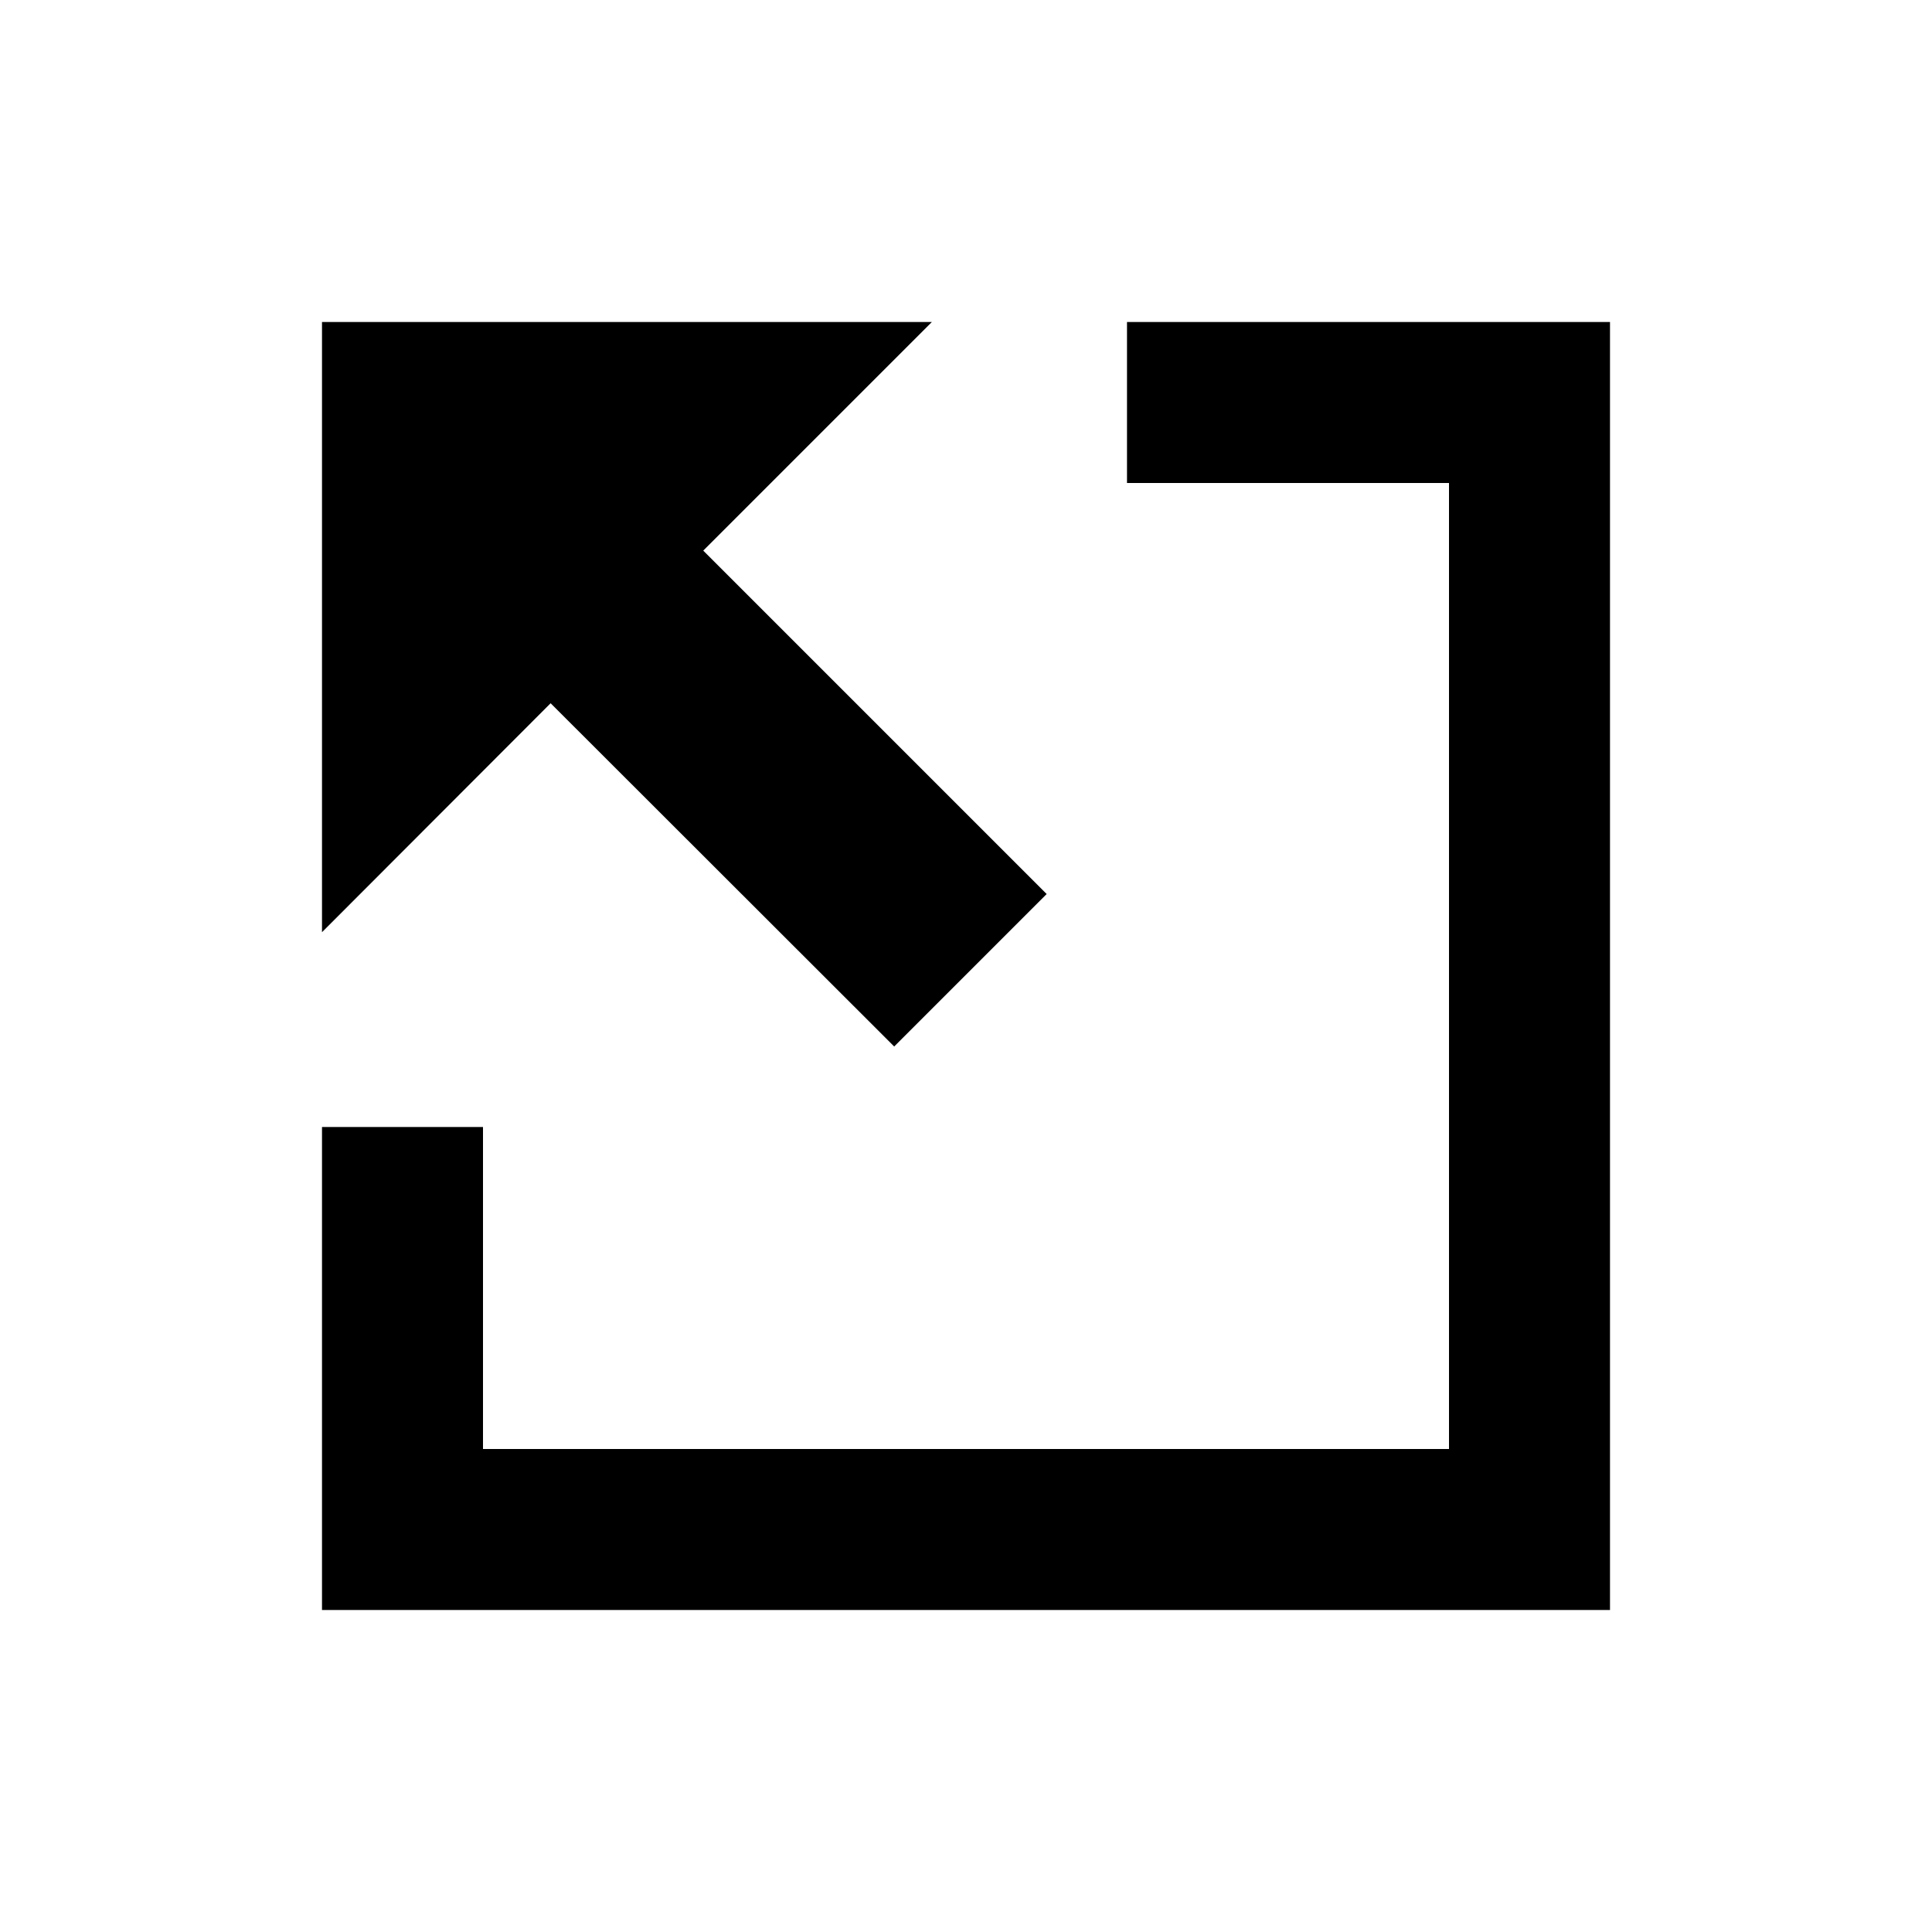
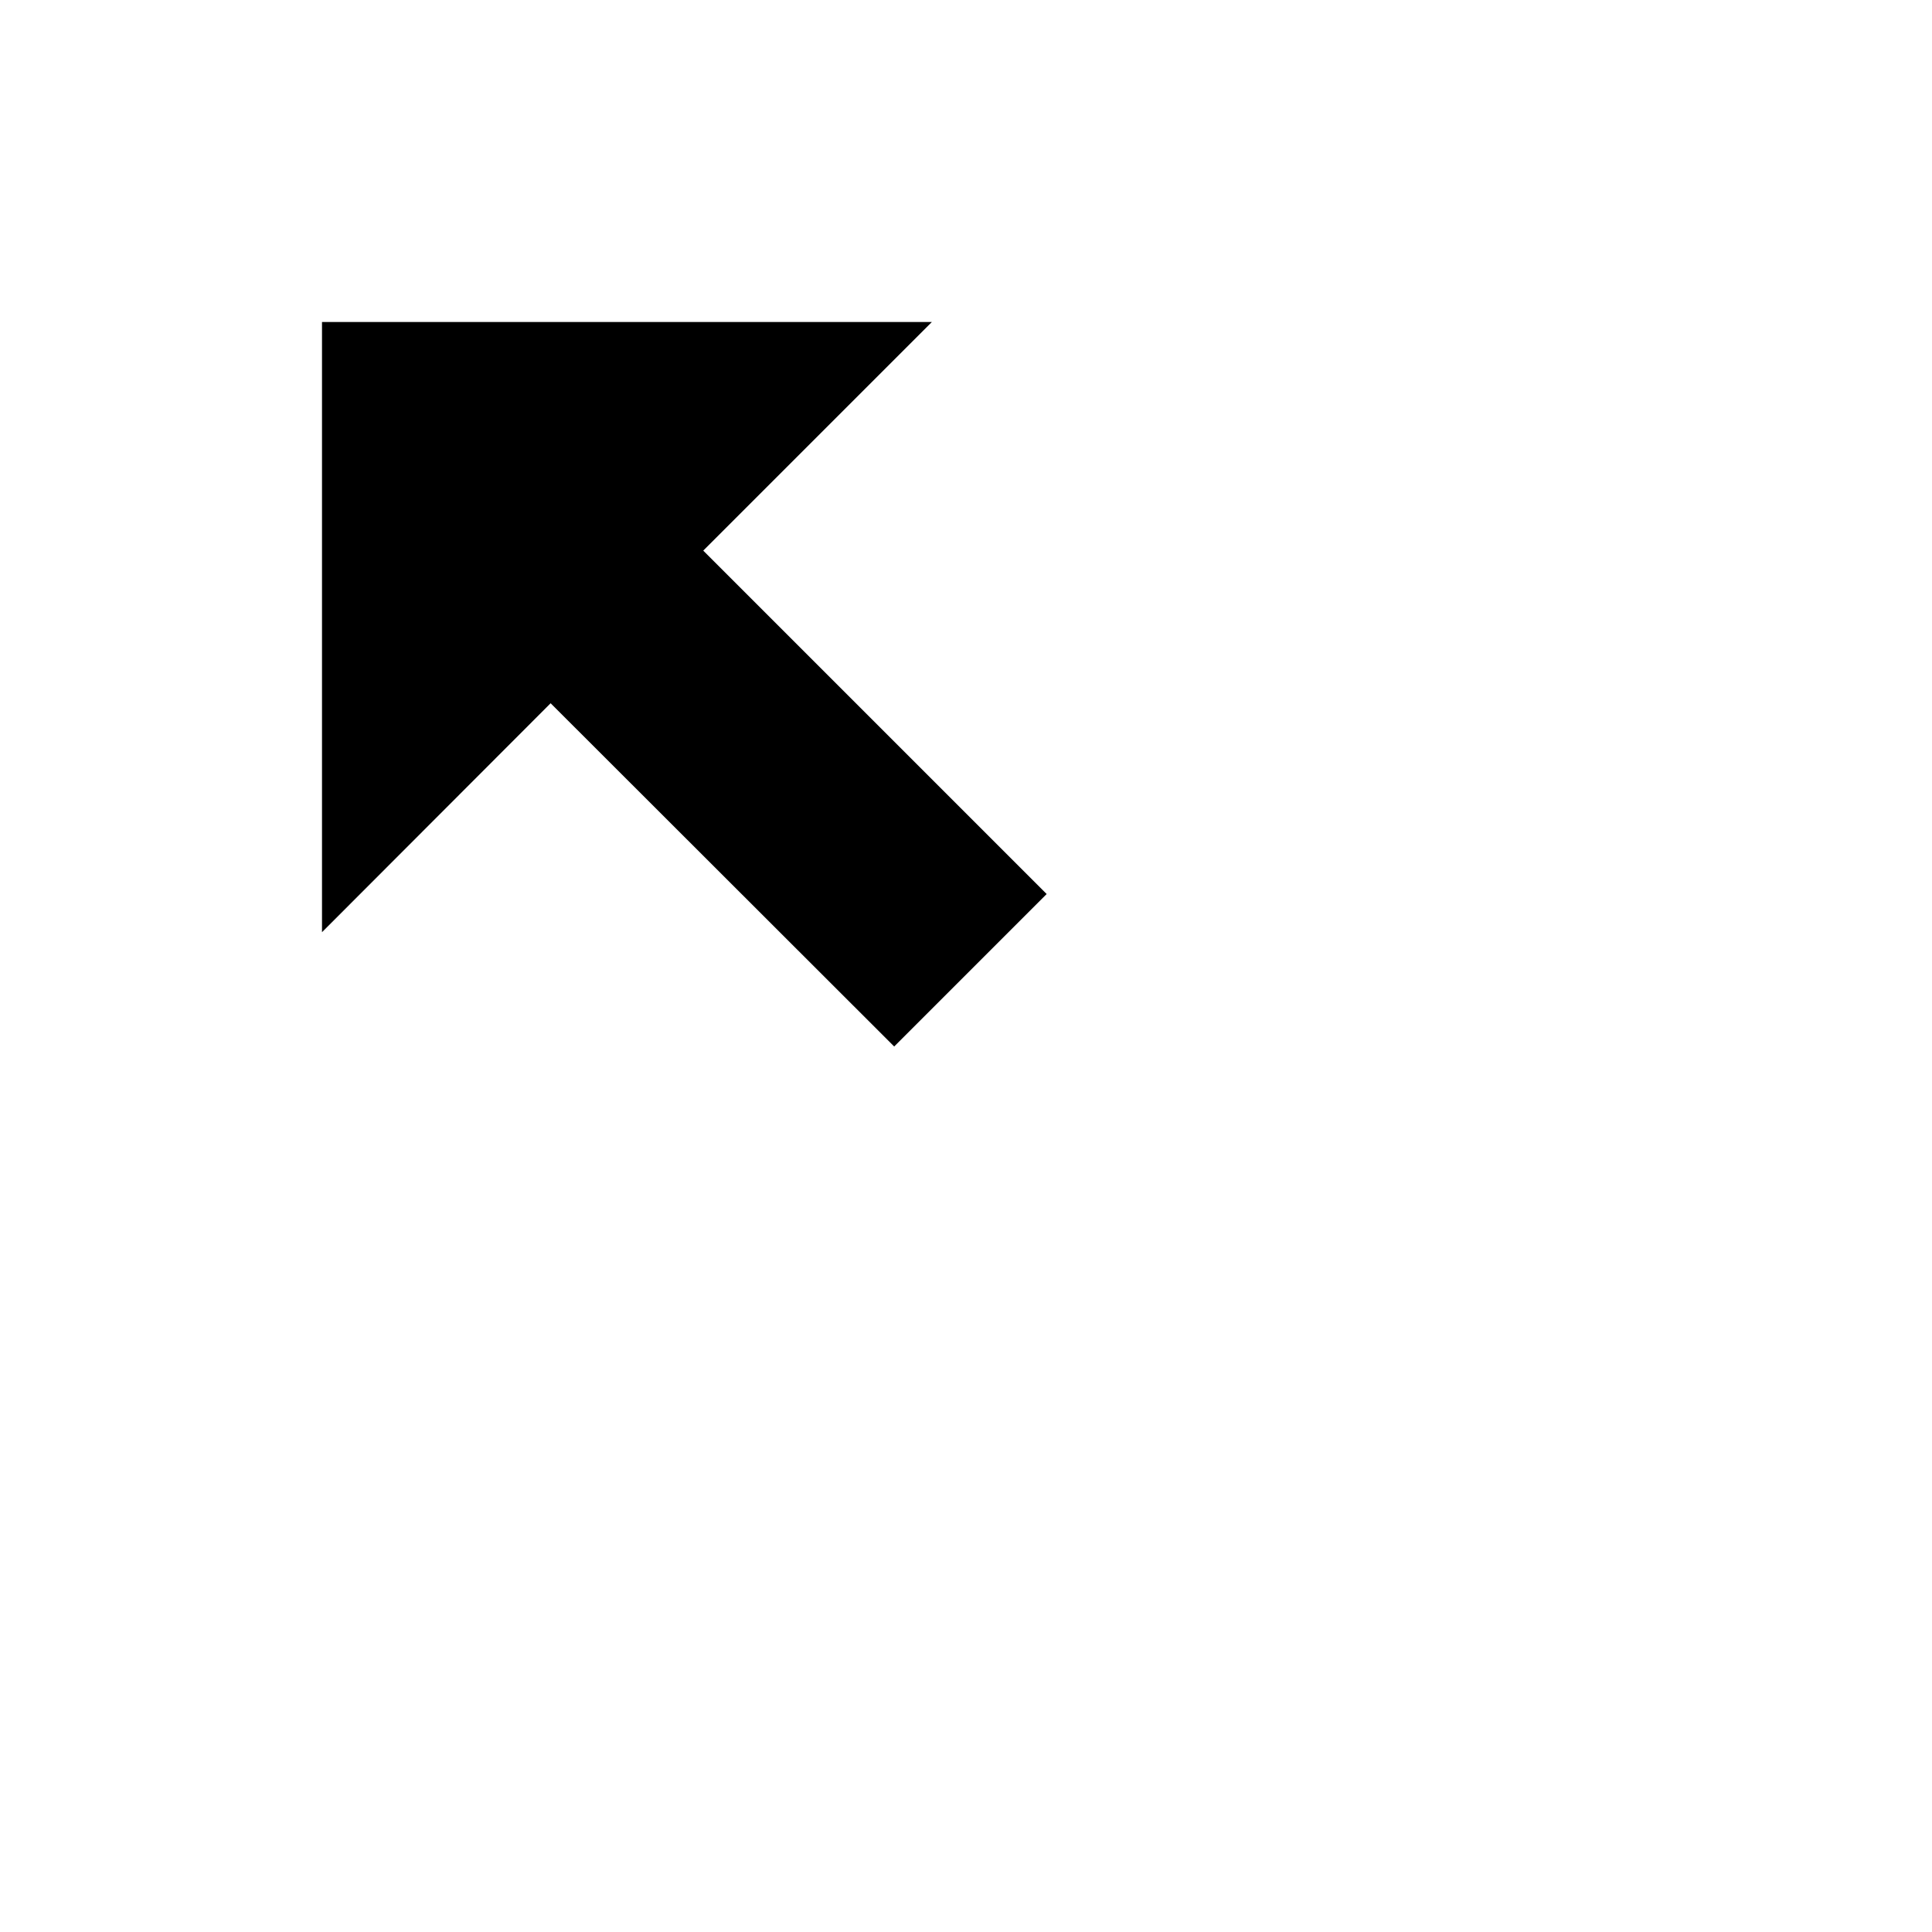
<svg xmlns="http://www.w3.org/2000/svg" width="12" height="12" viewBox="0 0 12 12">
  <g id="external">
-     <path id="box" d="M7 3h2v6H3V7H2v3h8V2H7z" />
    <path id="arrow" d="M2 5.79l1.42-1.422L5.554 6.5l.947-.947L4.368 3.42 5.788 2H2z" />
  </g>
</svg>